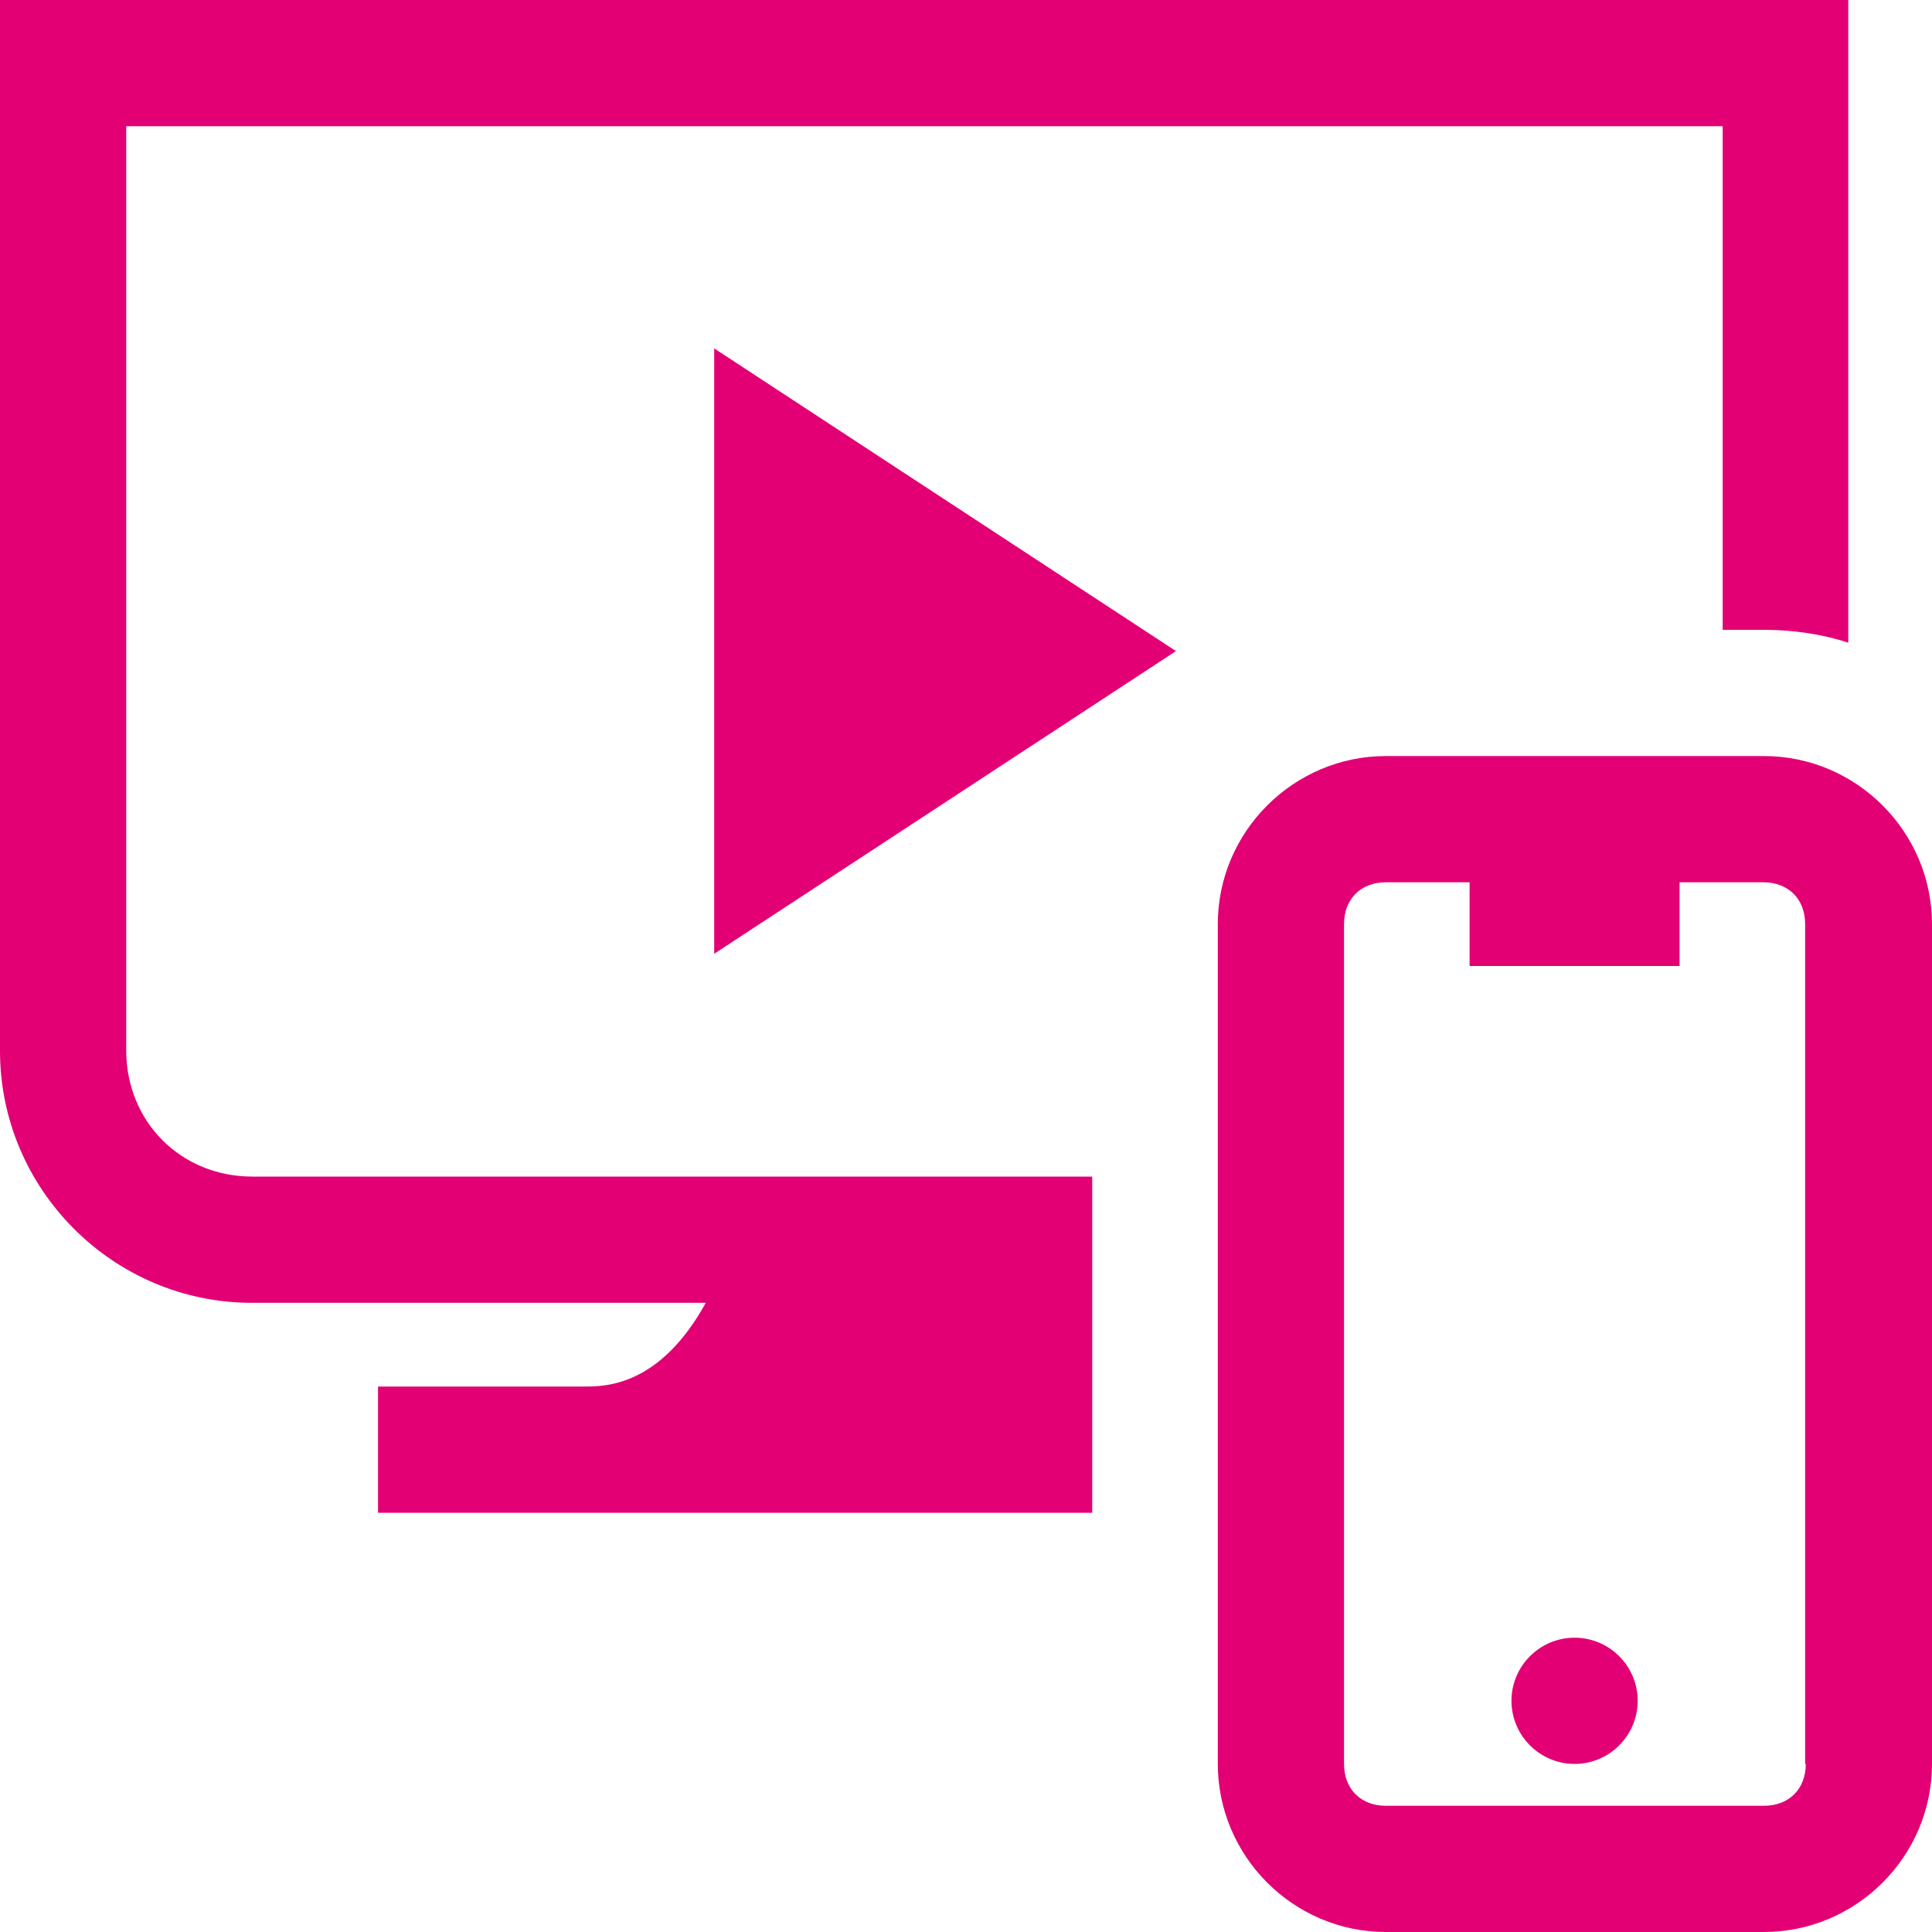
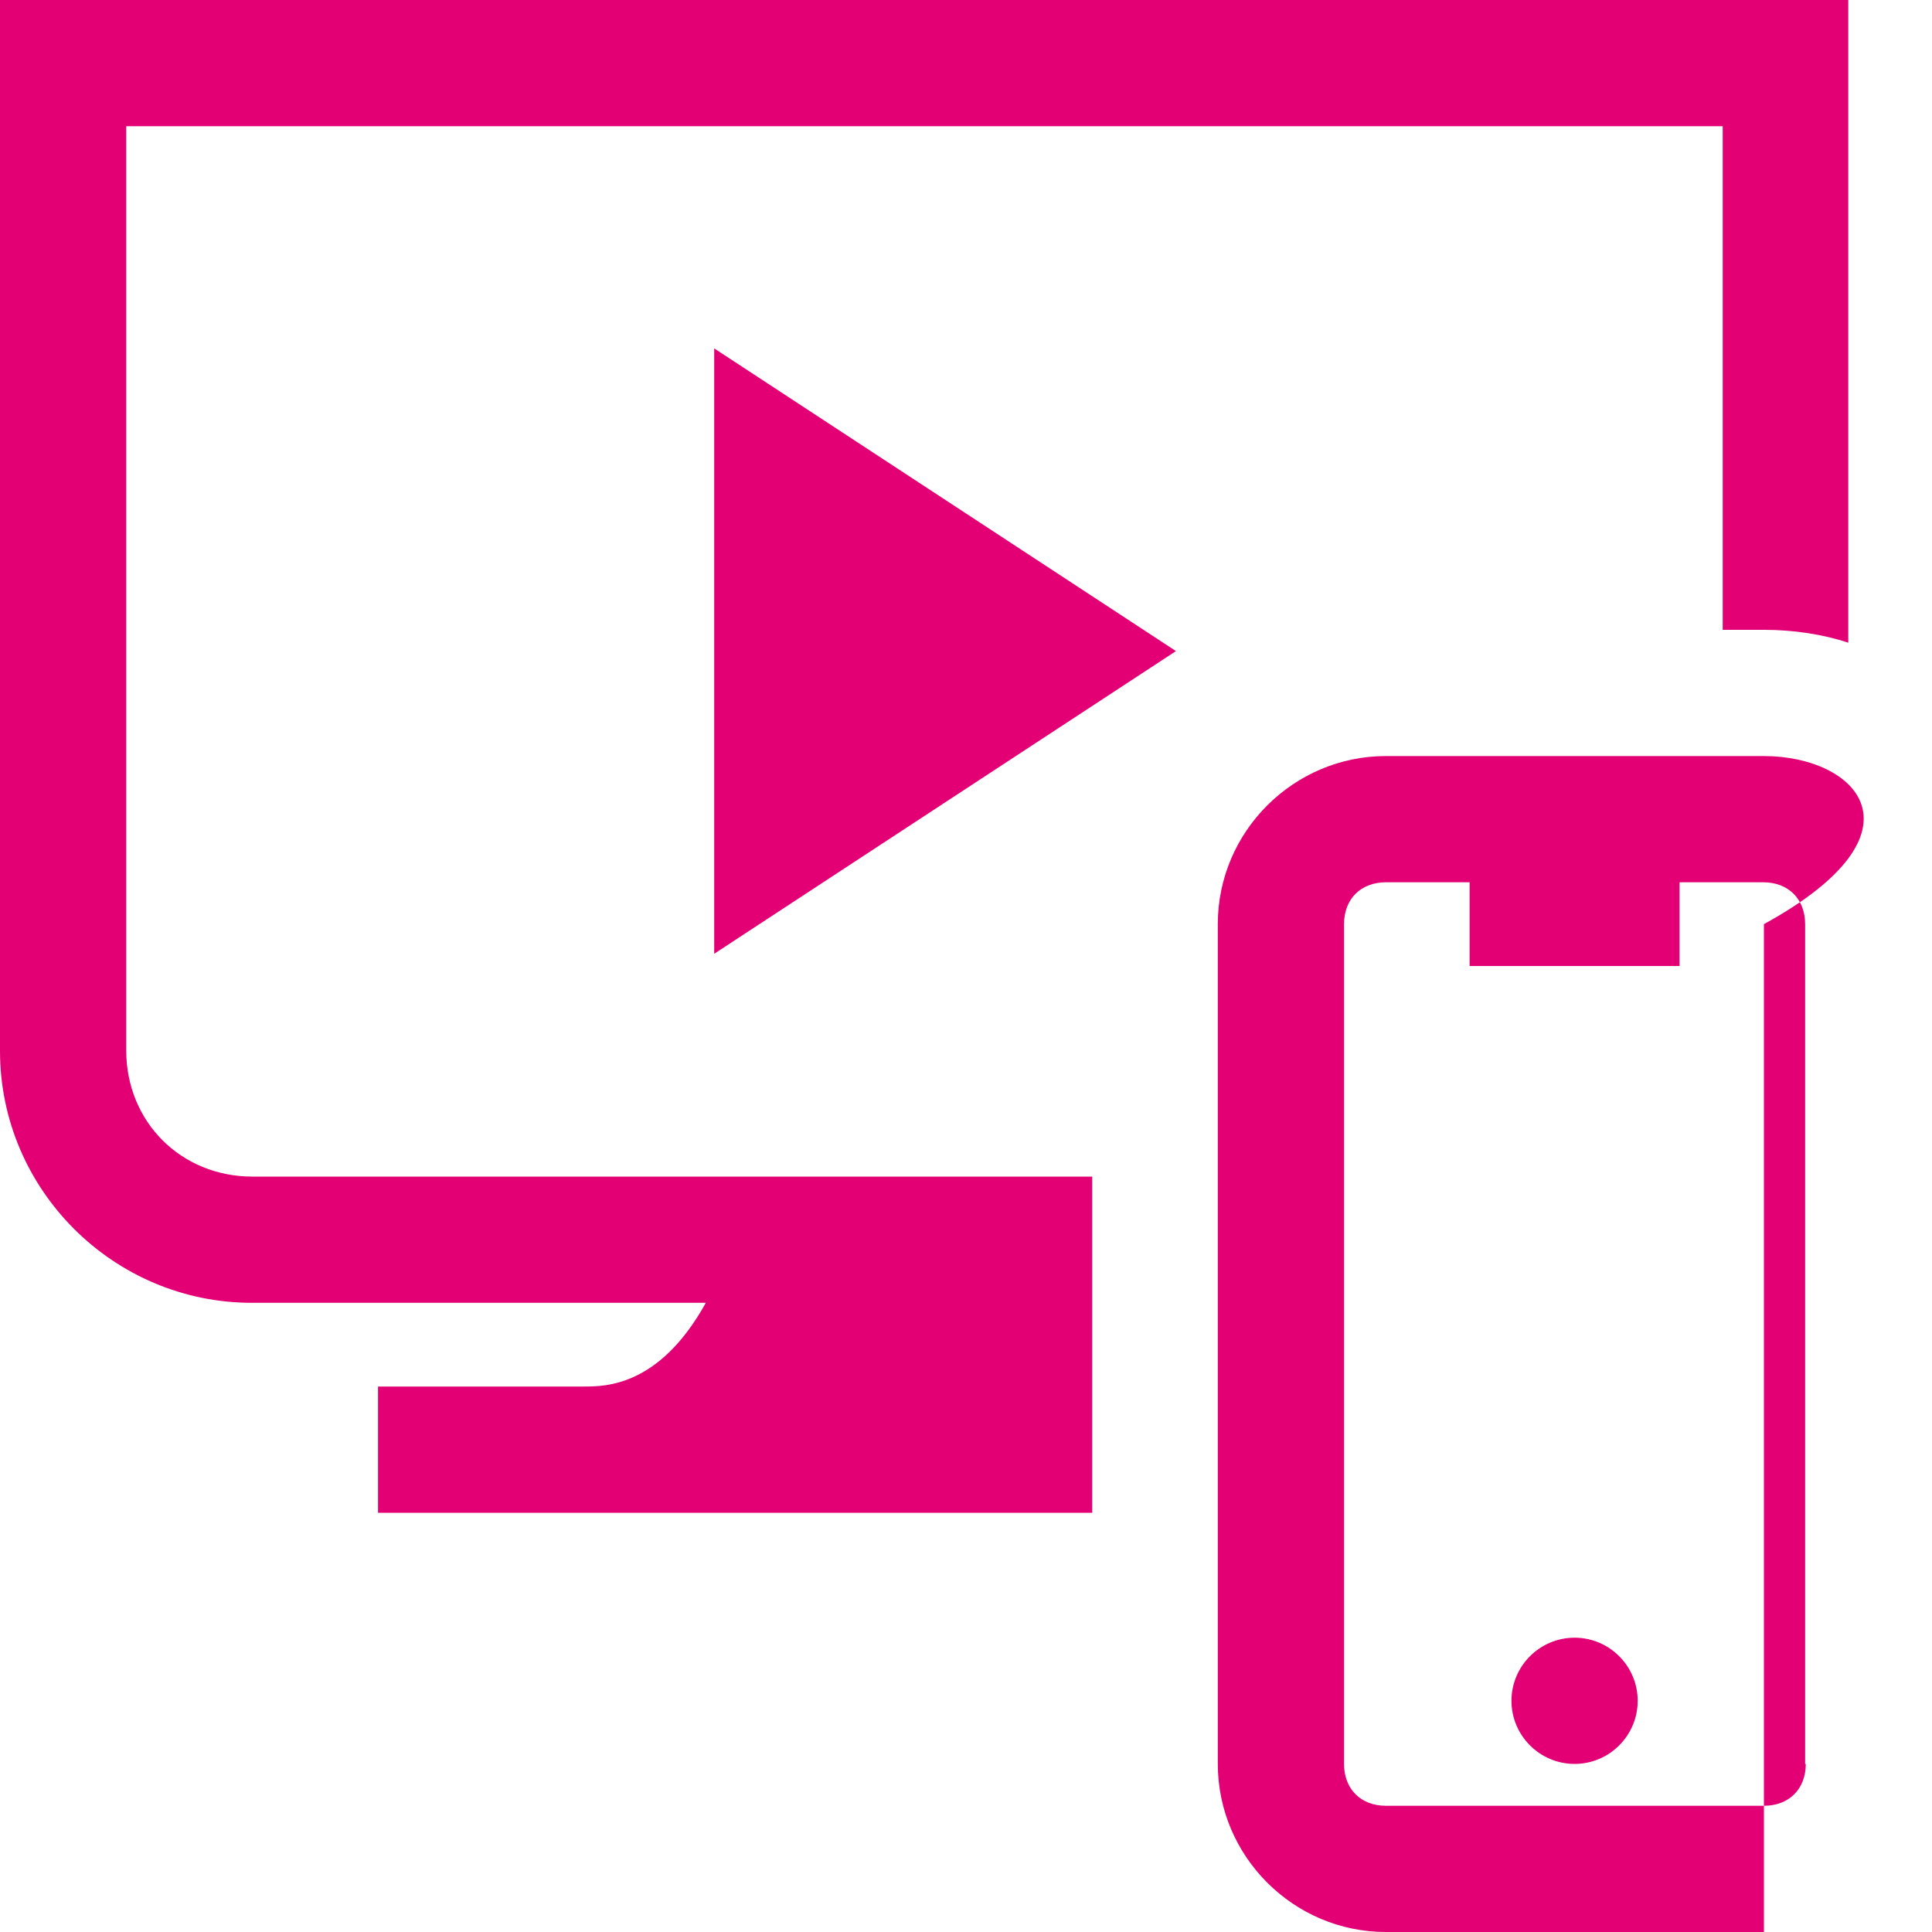
<svg xmlns="http://www.w3.org/2000/svg" width="30" height="30" viewBox="0 0 30 30" fill="none">
-   <path fill-rule="evenodd" clip-rule="evenodd" d="M1.96 1.96V16.31C1.96 17.42 2.81 18.27 3.92 18.27H16.96V23.49H5.87V21.53H9.07C9.4 21.53 10.24 21.53 10.96 20.23H3.91C1.76 20.23 0 18.47 0 16.32V0H28.7V9.98C28.31 9.85 27.85 9.78 27.4 9.78H26.75V1.96H1.96ZM18.26 10.11L11.09 14.81V5.41L18.26 10.11ZM25.43 26.41C25.43 26.95 24.99 27.39 24.45 27.39C23.91 27.39 23.47 26.95 23.47 26.41C23.47 25.87 23.91 25.43 24.45 25.43C24.99 25.43 25.43 25.87 25.43 26.41ZM27.39 11.74H21.52C20.09 11.74 18.91 12.91 18.91 14.35V27.39C18.91 28.82 20.08 30 21.52 30H27.39C28.82 30 30 28.83 30 27.39V14.35C30 12.92 28.83 11.74 27.39 11.74ZM28.04 27.39C28.04 27.78 27.78 28.04 27.39 28.04H21.52C21.13 28.04 20.87 27.78 20.87 27.39V14.35C20.87 13.96 21.13 13.7 21.52 13.7H22.82V15H26.08V13.7H27.38C27.77 13.7 28.03 13.96 28.03 14.35V27.39H28.04Z" fill="#E20074" />
+   <path fill-rule="evenodd" clip-rule="evenodd" d="M1.96 1.96V16.31C1.96 17.42 2.81 18.27 3.92 18.27H16.96V23.49H5.87V21.53H9.07C9.4 21.53 10.24 21.53 10.96 20.23H3.91C1.76 20.23 0 18.47 0 16.32V0H28.7V9.98C28.31 9.85 27.85 9.78 27.4 9.78H26.75V1.96H1.96ZM18.26 10.11L11.09 14.81V5.41L18.26 10.11ZM25.43 26.41C25.43 26.95 24.99 27.39 24.45 27.39C23.91 27.39 23.47 26.95 23.47 26.41C23.47 25.87 23.91 25.43 24.45 25.43C24.99 25.43 25.43 25.87 25.43 26.41ZM27.39 11.74H21.52C20.09 11.74 18.91 12.91 18.91 14.35V27.39C18.91 28.82 20.08 30 21.52 30H27.39V14.35C30 12.92 28.83 11.74 27.39 11.74ZM28.04 27.39C28.04 27.78 27.78 28.04 27.39 28.04H21.52C21.13 28.04 20.87 27.78 20.87 27.39V14.35C20.87 13.96 21.13 13.7 21.52 13.7H22.82V15H26.08V13.7H27.38C27.77 13.7 28.03 13.96 28.03 14.35V27.39H28.04Z" fill="#E20074" />
</svg>